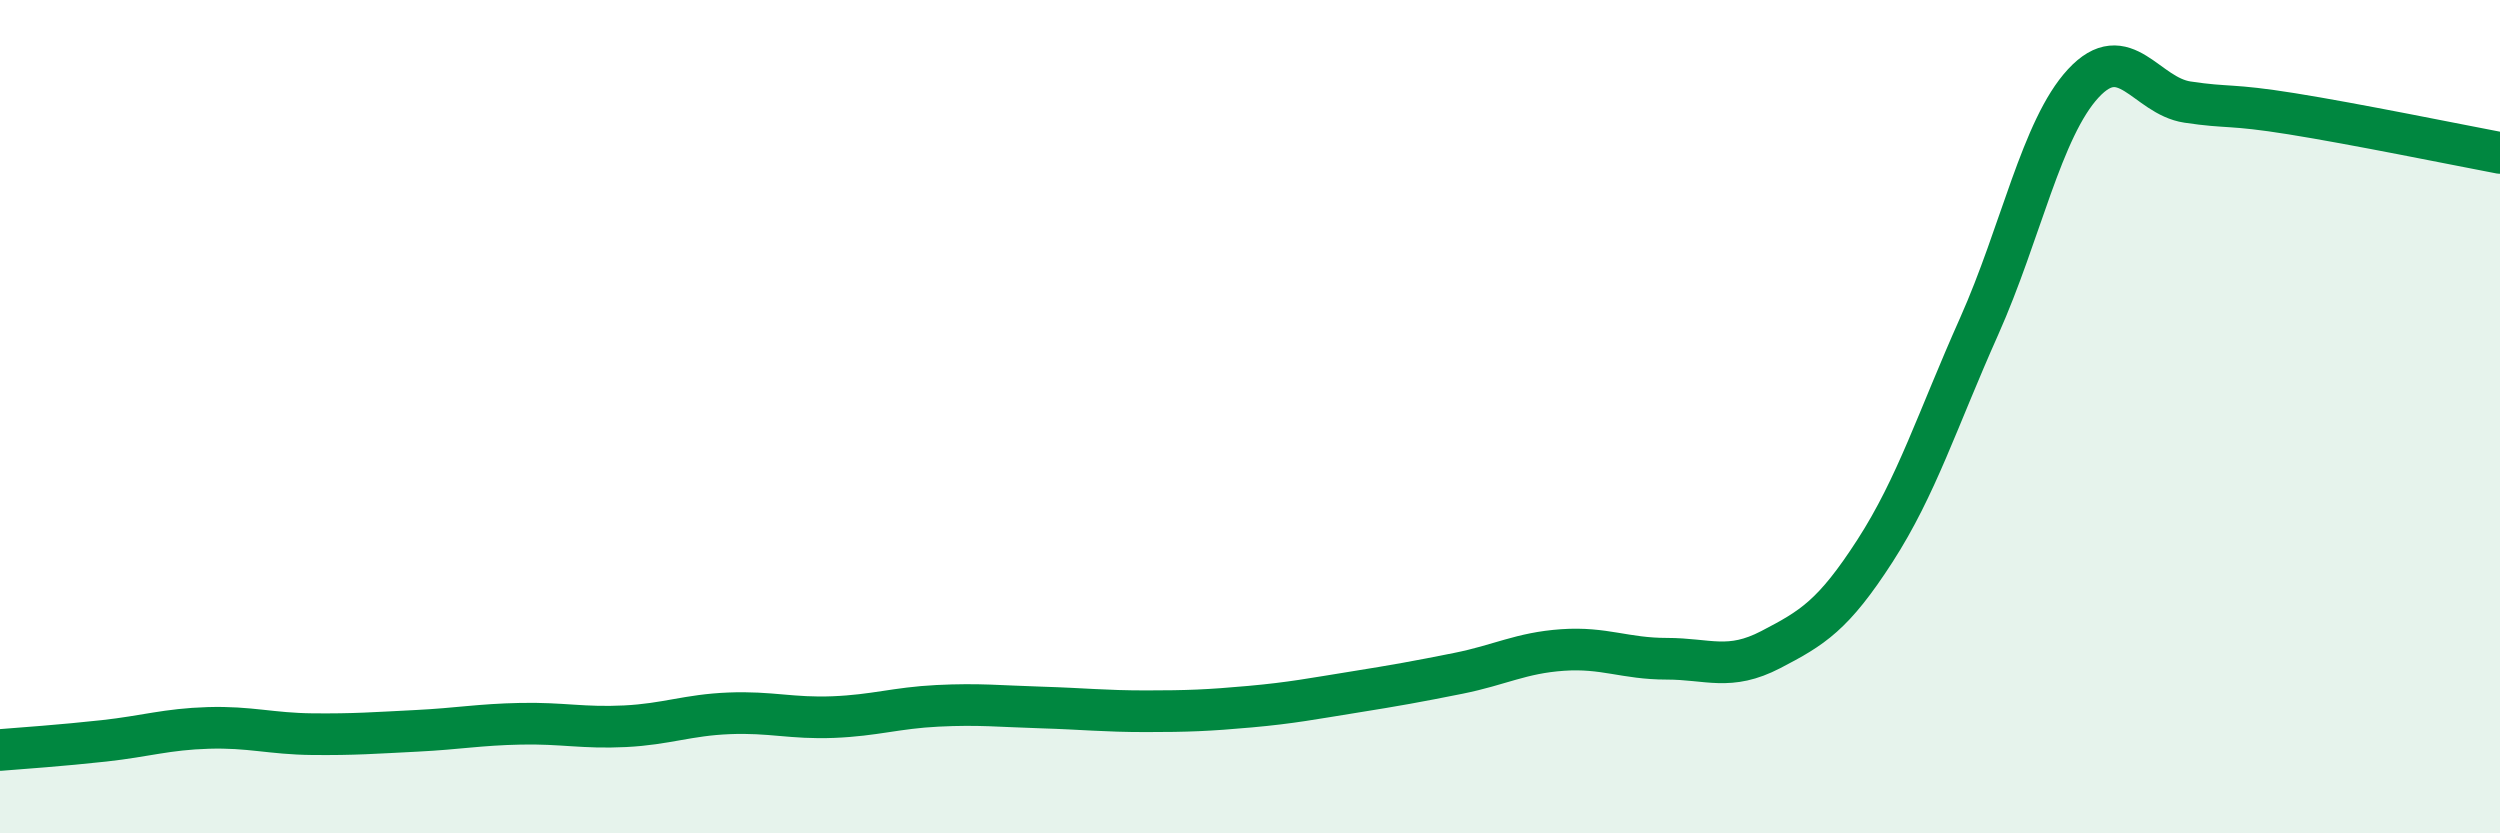
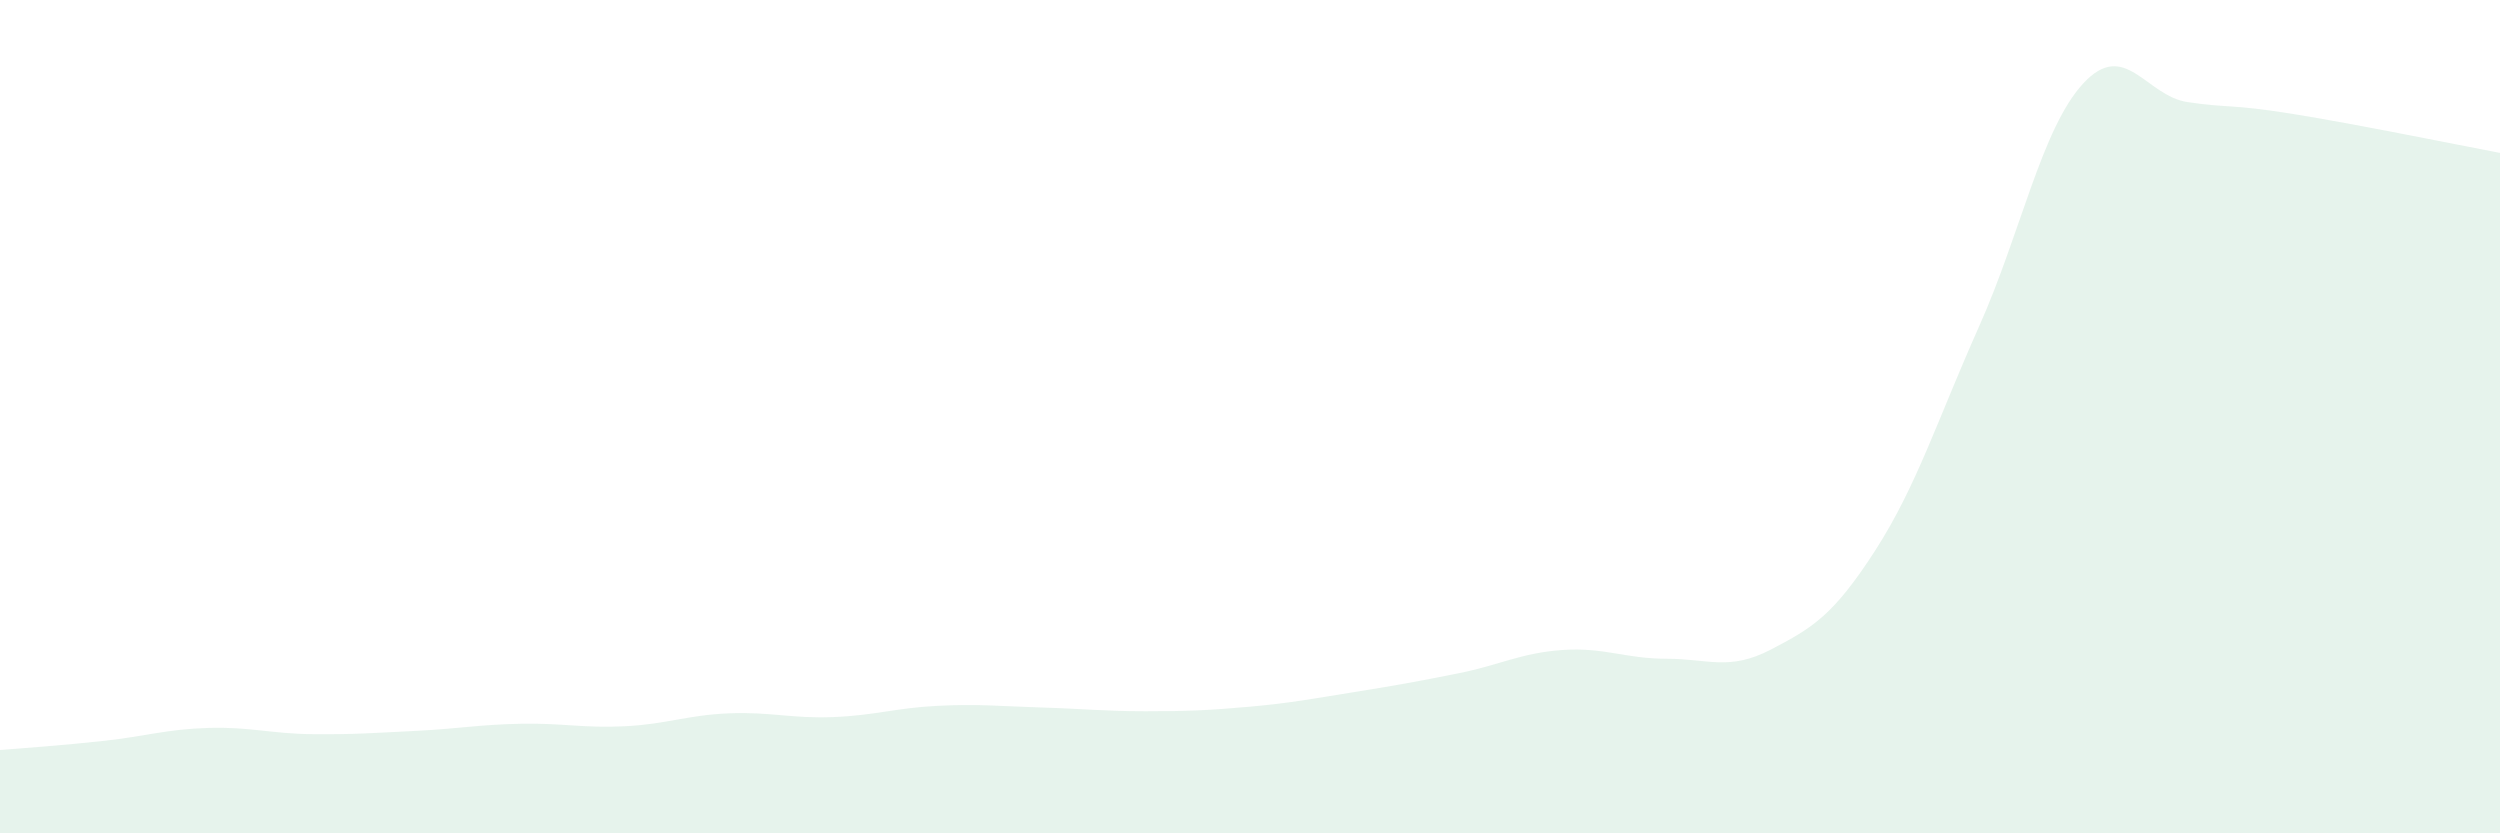
<svg xmlns="http://www.w3.org/2000/svg" width="60" height="20" viewBox="0 0 60 20">
  <path d="M 0,18 C 0.5,17.96 1.5,17.89 2.5,17.78 C 3.5,17.67 4,17.5 5,17.47 C 6,17.44 6.5,17.61 7.5,17.62 C 8.5,17.63 9,17.59 10,17.54 C 11,17.49 11.5,17.39 12.5,17.37 C 13.5,17.35 14,17.48 15,17.43 C 16,17.38 16.5,17.16 17.5,17.12 C 18.5,17.08 19,17.25 20,17.21 C 21,17.17 21.5,16.99 22.5,16.94 C 23.5,16.89 24,16.95 25,16.98 C 26,17.01 26.5,17.07 27.5,17.07 C 28.5,17.07 29,17.05 30,16.96 C 31,16.87 31.5,16.77 32.5,16.61 C 33.5,16.45 34,16.36 35,16.16 C 36,15.96 36.5,15.67 37.5,15.6 C 38.5,15.53 39,15.81 40,15.81 C 41,15.81 41.5,16.11 42.5,15.59 C 43.5,15.07 44,14.77 45,13.22 C 46,11.67 46.5,10.07 47.5,7.83 C 48.5,5.59 49,3.08 50,2 C 51,0.92 51.5,2.3 52.5,2.45 C 53.5,2.6 53.5,2.49 55,2.73 C 56.5,2.97 59,3.48 60,3.67L60 20L0 20Z" fill="#008740" opacity="0.1" stroke-linecap="round" stroke-linejoin="round" />
-   <path d="M 0,18 C 0.5,17.96 1.5,17.89 2.5,17.78 C 3.5,17.67 4,17.5 5,17.47 C 6,17.44 6.5,17.61 7.5,17.62 C 8.5,17.63 9,17.59 10,17.54 C 11,17.49 11.5,17.39 12.5,17.37 C 13.5,17.35 14,17.48 15,17.43 C 16,17.38 16.5,17.16 17.5,17.12 C 18.5,17.08 19,17.25 20,17.21 C 21,17.17 21.5,16.99 22.5,16.94 C 23.5,16.89 24,16.95 25,16.98 C 26,17.01 26.5,17.07 27.5,17.07 C 28.5,17.07 29,17.05 30,16.96 C 31,16.87 31.5,16.77 32.5,16.61 C 33.5,16.45 34,16.36 35,16.16 C 36,15.96 36.5,15.67 37.5,15.6 C 38.5,15.53 39,15.81 40,15.81 C 41,15.81 41.5,16.11 42.5,15.59 C 43.5,15.07 44,14.77 45,13.22 C 46,11.67 46.5,10.07 47.5,7.83 C 48.5,5.59 49,3.08 50,2 C 51,0.92 51.5,2.3 52.5,2.45 C 53.5,2.6 53.5,2.49 55,2.73 C 56.5,2.97 59,3.48 60,3.67" stroke="#008740" stroke-width="1" fill="none" stroke-linecap="round" stroke-linejoin="round" />
</svg>